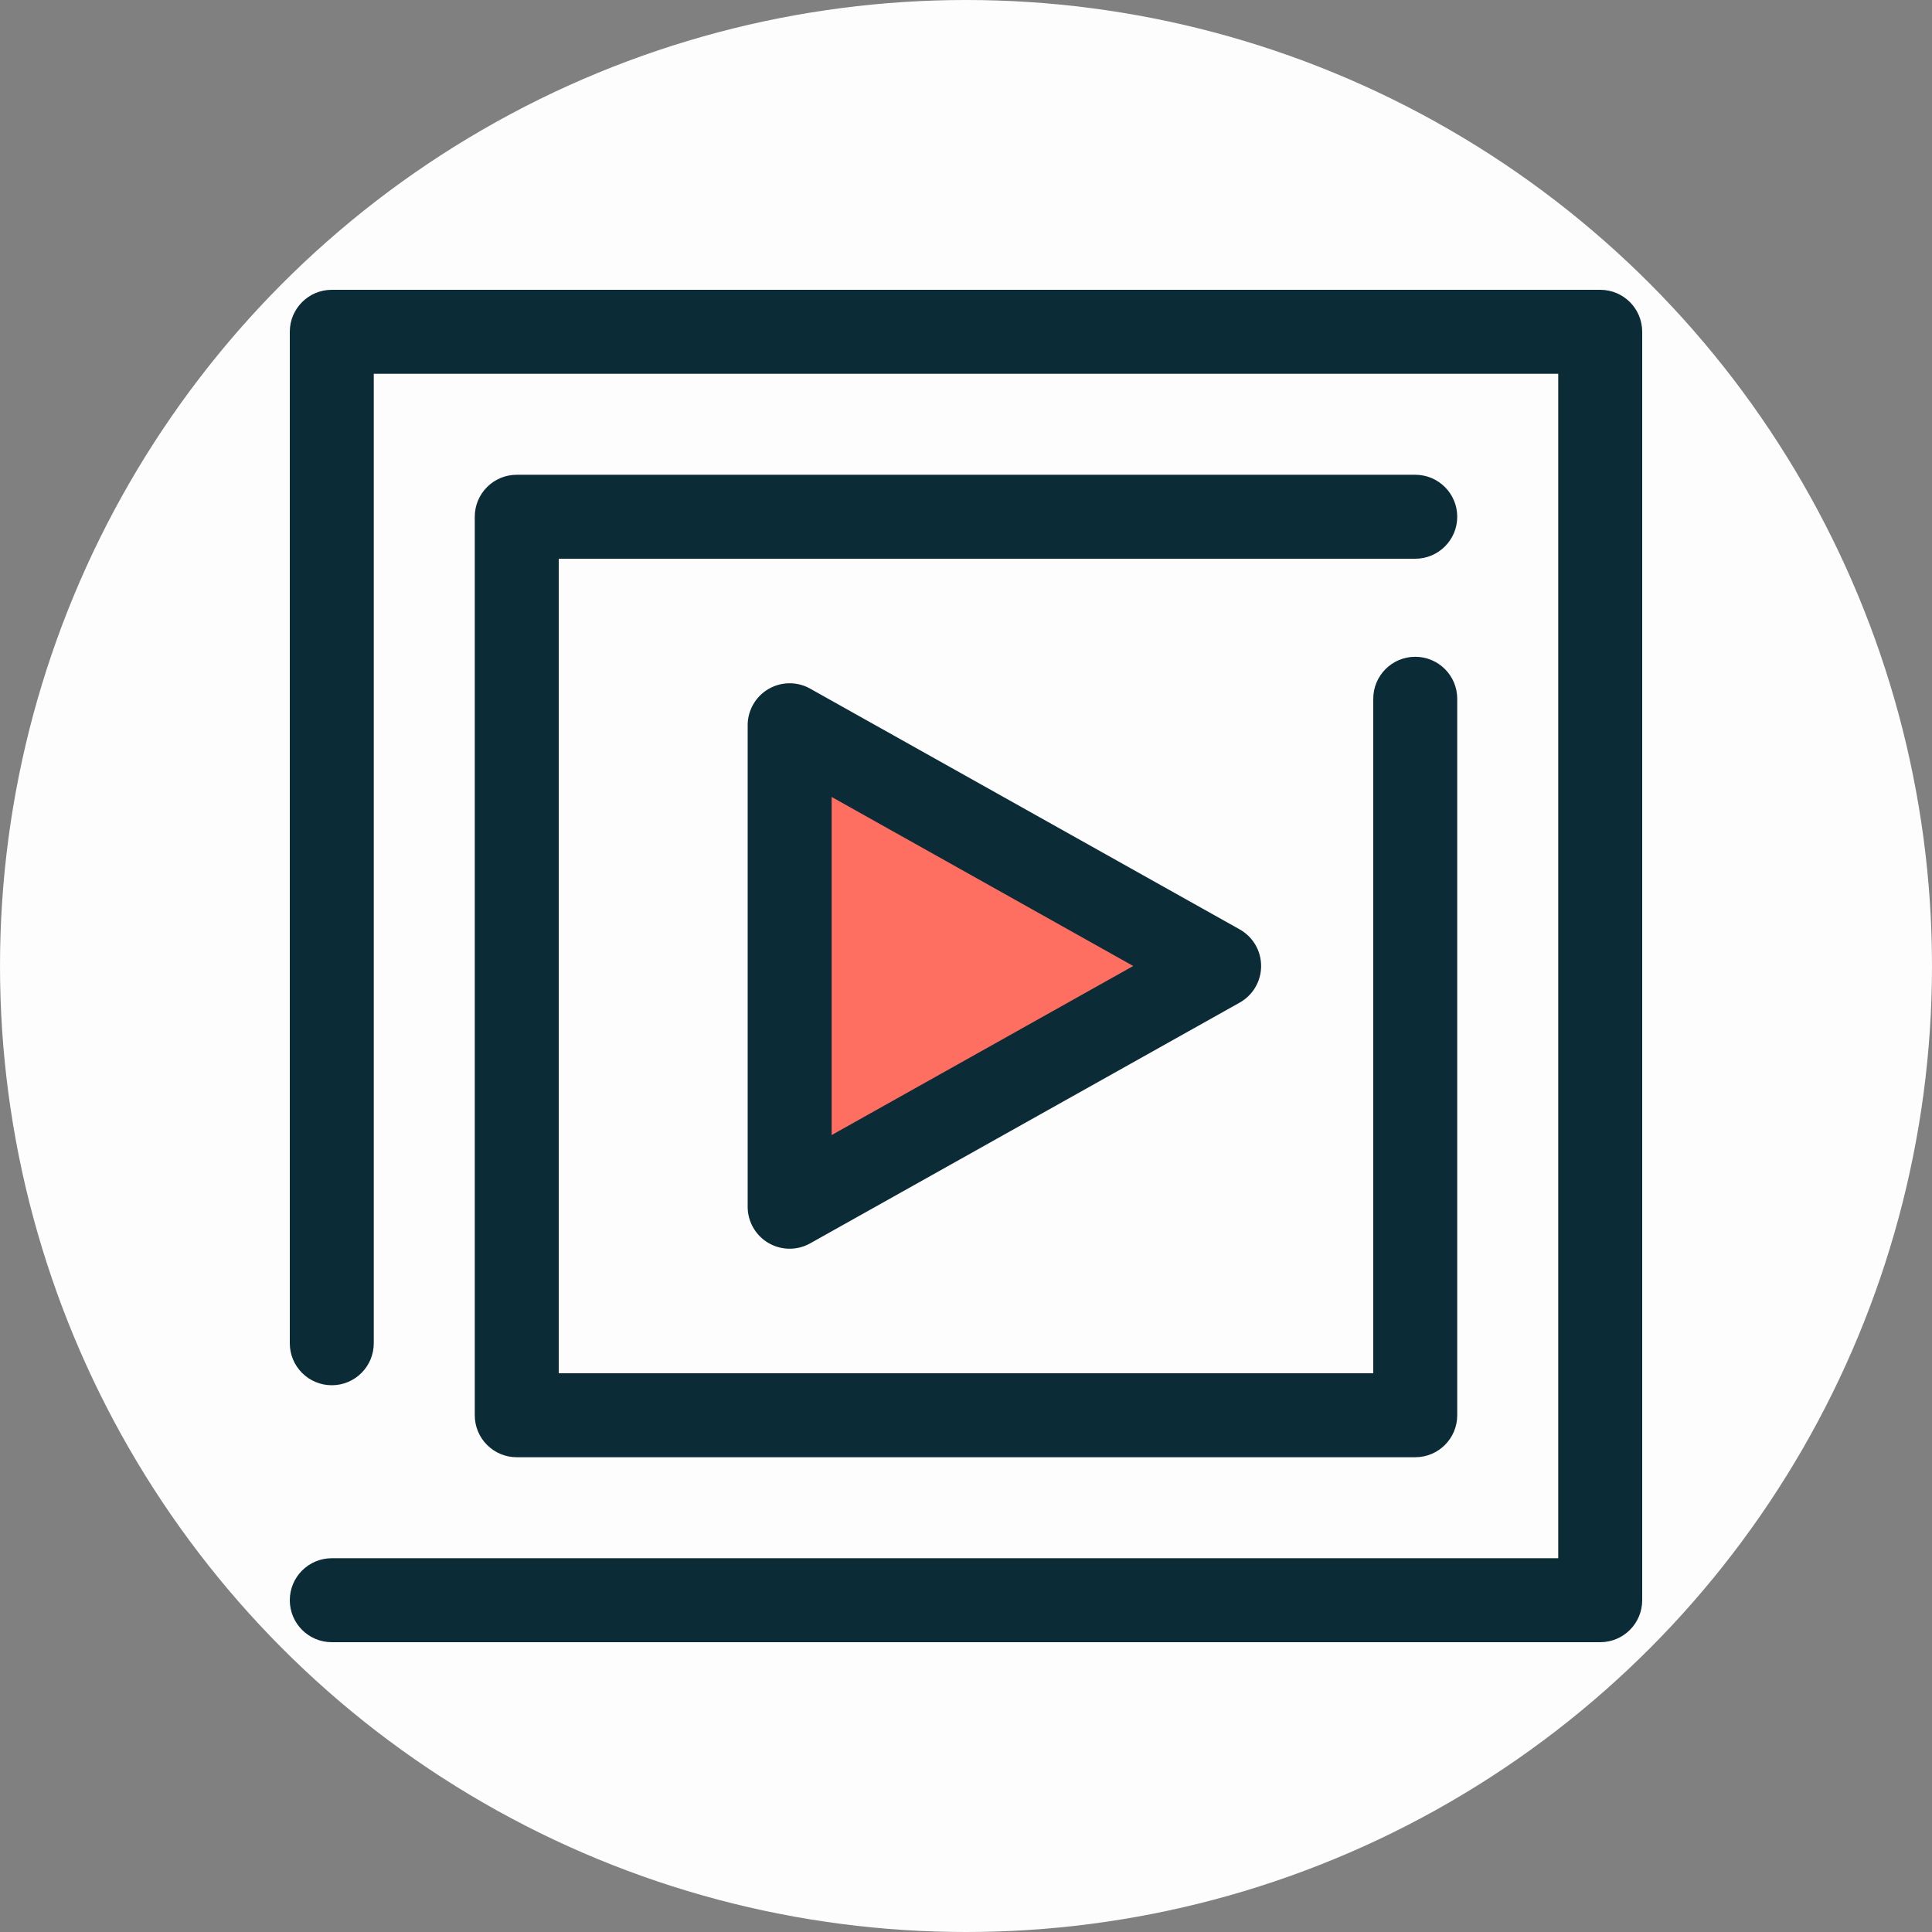
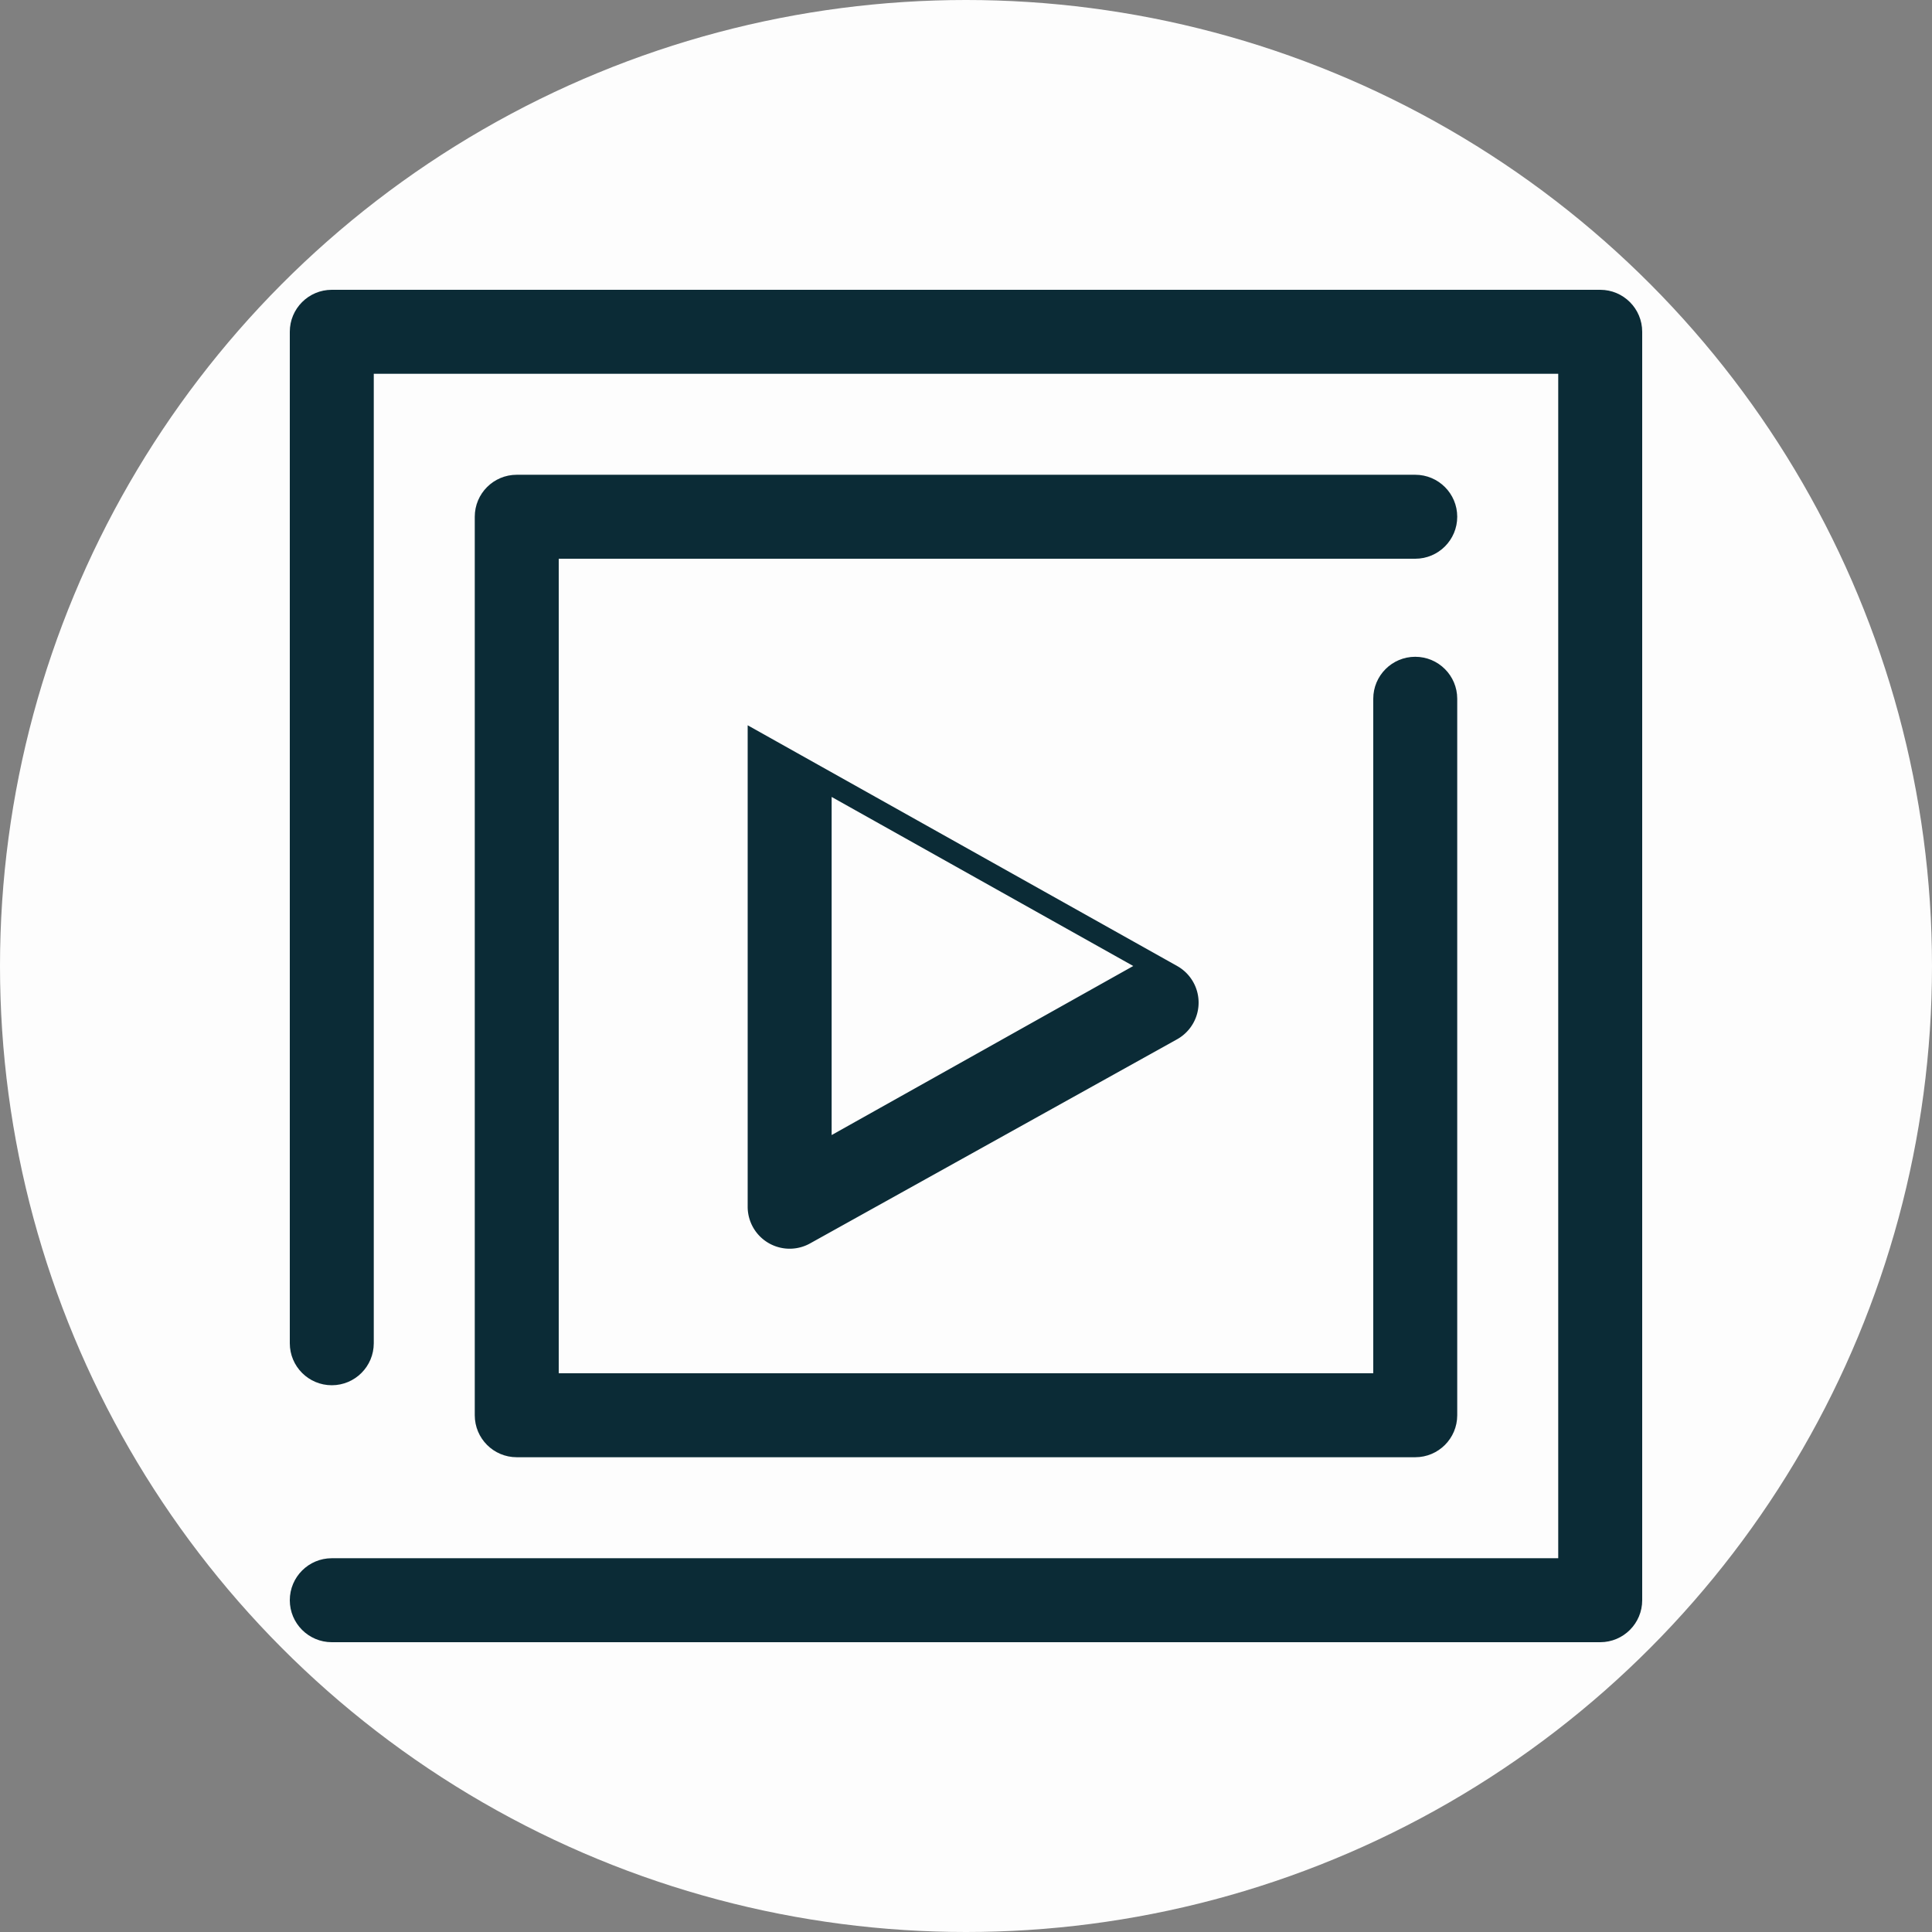
<svg xmlns="http://www.w3.org/2000/svg" version="1.1" width="512" height="512" x="0" y="0" viewBox="0 0 512 512" style="enable-background:new 0 0 512 512" xml:space="preserve" class="">
  <rect x="0" y="0" width="512" height="512" fill="#808080" stroke="none" />
  <circle r="256" cx="256" cy="256" fill="#fdfdfd" shape="circle" />
  <g transform="matrix(0.7,0,0,0.7,76.8,76.8)">
-     <path d="m189.238 164.865 162.594 91.136-162.594 91.135z" style="" fill="#ff6f61" data-original="#cee8fa" opacity="1" class="" />
-     <path d="M189.238 363.031a15.895 15.895 0 0 1-15.895-15.895V164.865A15.897 15.897 0 0 1 197.009 151l162.594 91.135a15.894 15.894 0 0 1 0 27.73L197.009 361a15.88 15.88 0 0 1-7.771 2.031zm15.895-171.034v128.008l114.188-64.004-114.188-64.004z" style="" fill="#0b2b36" data-original="#2d527c" class="" opacity="1" />
+     <path d="M189.238 363.031a15.895 15.895 0 0 1-15.895-15.895V164.865l162.594 91.135a15.894 15.894 0 0 1 0 27.73L197.009 361a15.88 15.88 0 0 1-7.771 2.031zm15.895-171.034v128.008l114.188-64.004-114.188-64.004z" style="" fill="#0b2b36" data-original="#2d527c" class="" opacity="1" />
    <path d="M496.105 512H15.895C7.116 512 0 504.884 0 496.105s7.116-15.895 15.895-15.895H480.21V31.79H31.79v367.035c0 8.779-7.116 15.895-15.895 15.895S0 407.605 0 398.826V15.895C0 7.116 7.116 0 15.895 0h480.21C504.882 0 512 7.116 512 15.895v480.21c0 8.779-7.116 15.895-15.895 15.895z" style="" fill="#0b2b36" data-original="#2d527c" class="" opacity="1" />
    <path d="M426.078 441.975H85.92c-8.779 0-15.895-7.116-15.895-15.895V85.92c0-8.779 7.116-15.895 15.895-15.895h340.158c8.777 0 15.895 7.116 15.895 15.895s-7.118 15.895-15.895 15.895H101.815v308.369h308.368V154.829c0-8.779 7.118-15.895 15.895-15.895s15.895 7.116 15.895 15.895V426.08c0 8.779-7.116 15.895-15.895 15.895z" style="" fill="#0b2b36" data-original="#2d527c" class="" opacity="1" />
  </g>
</svg>